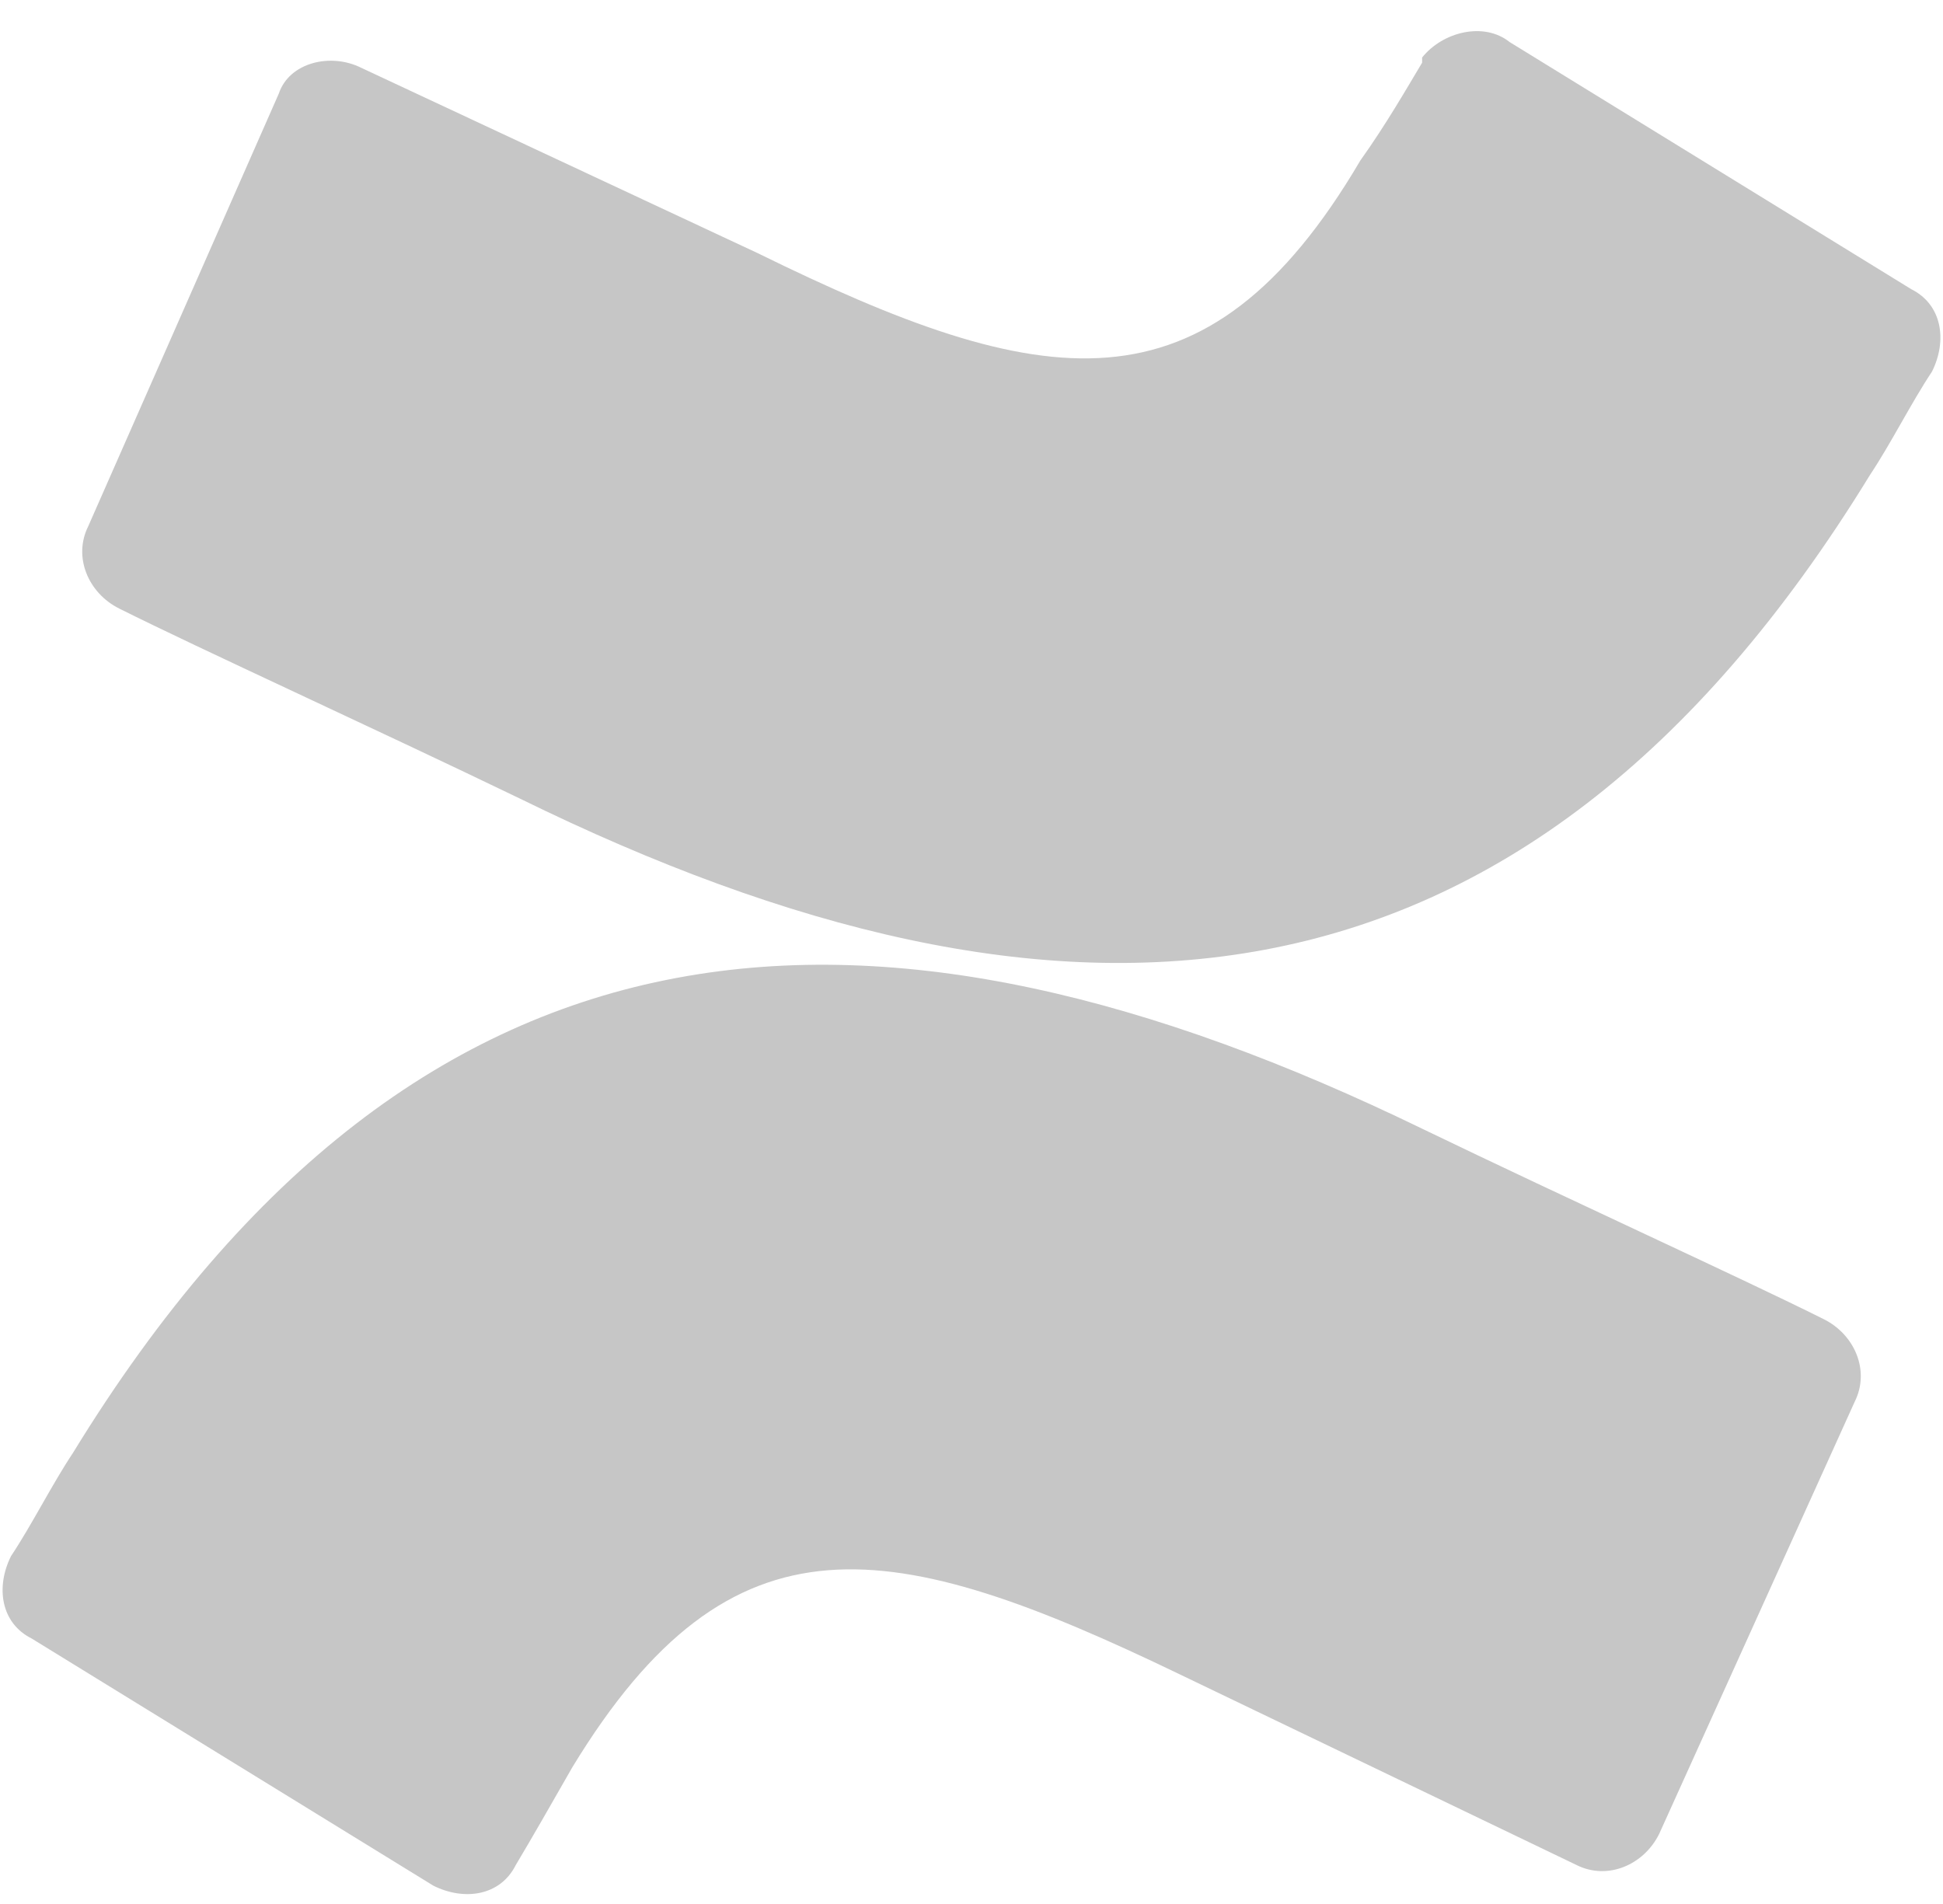
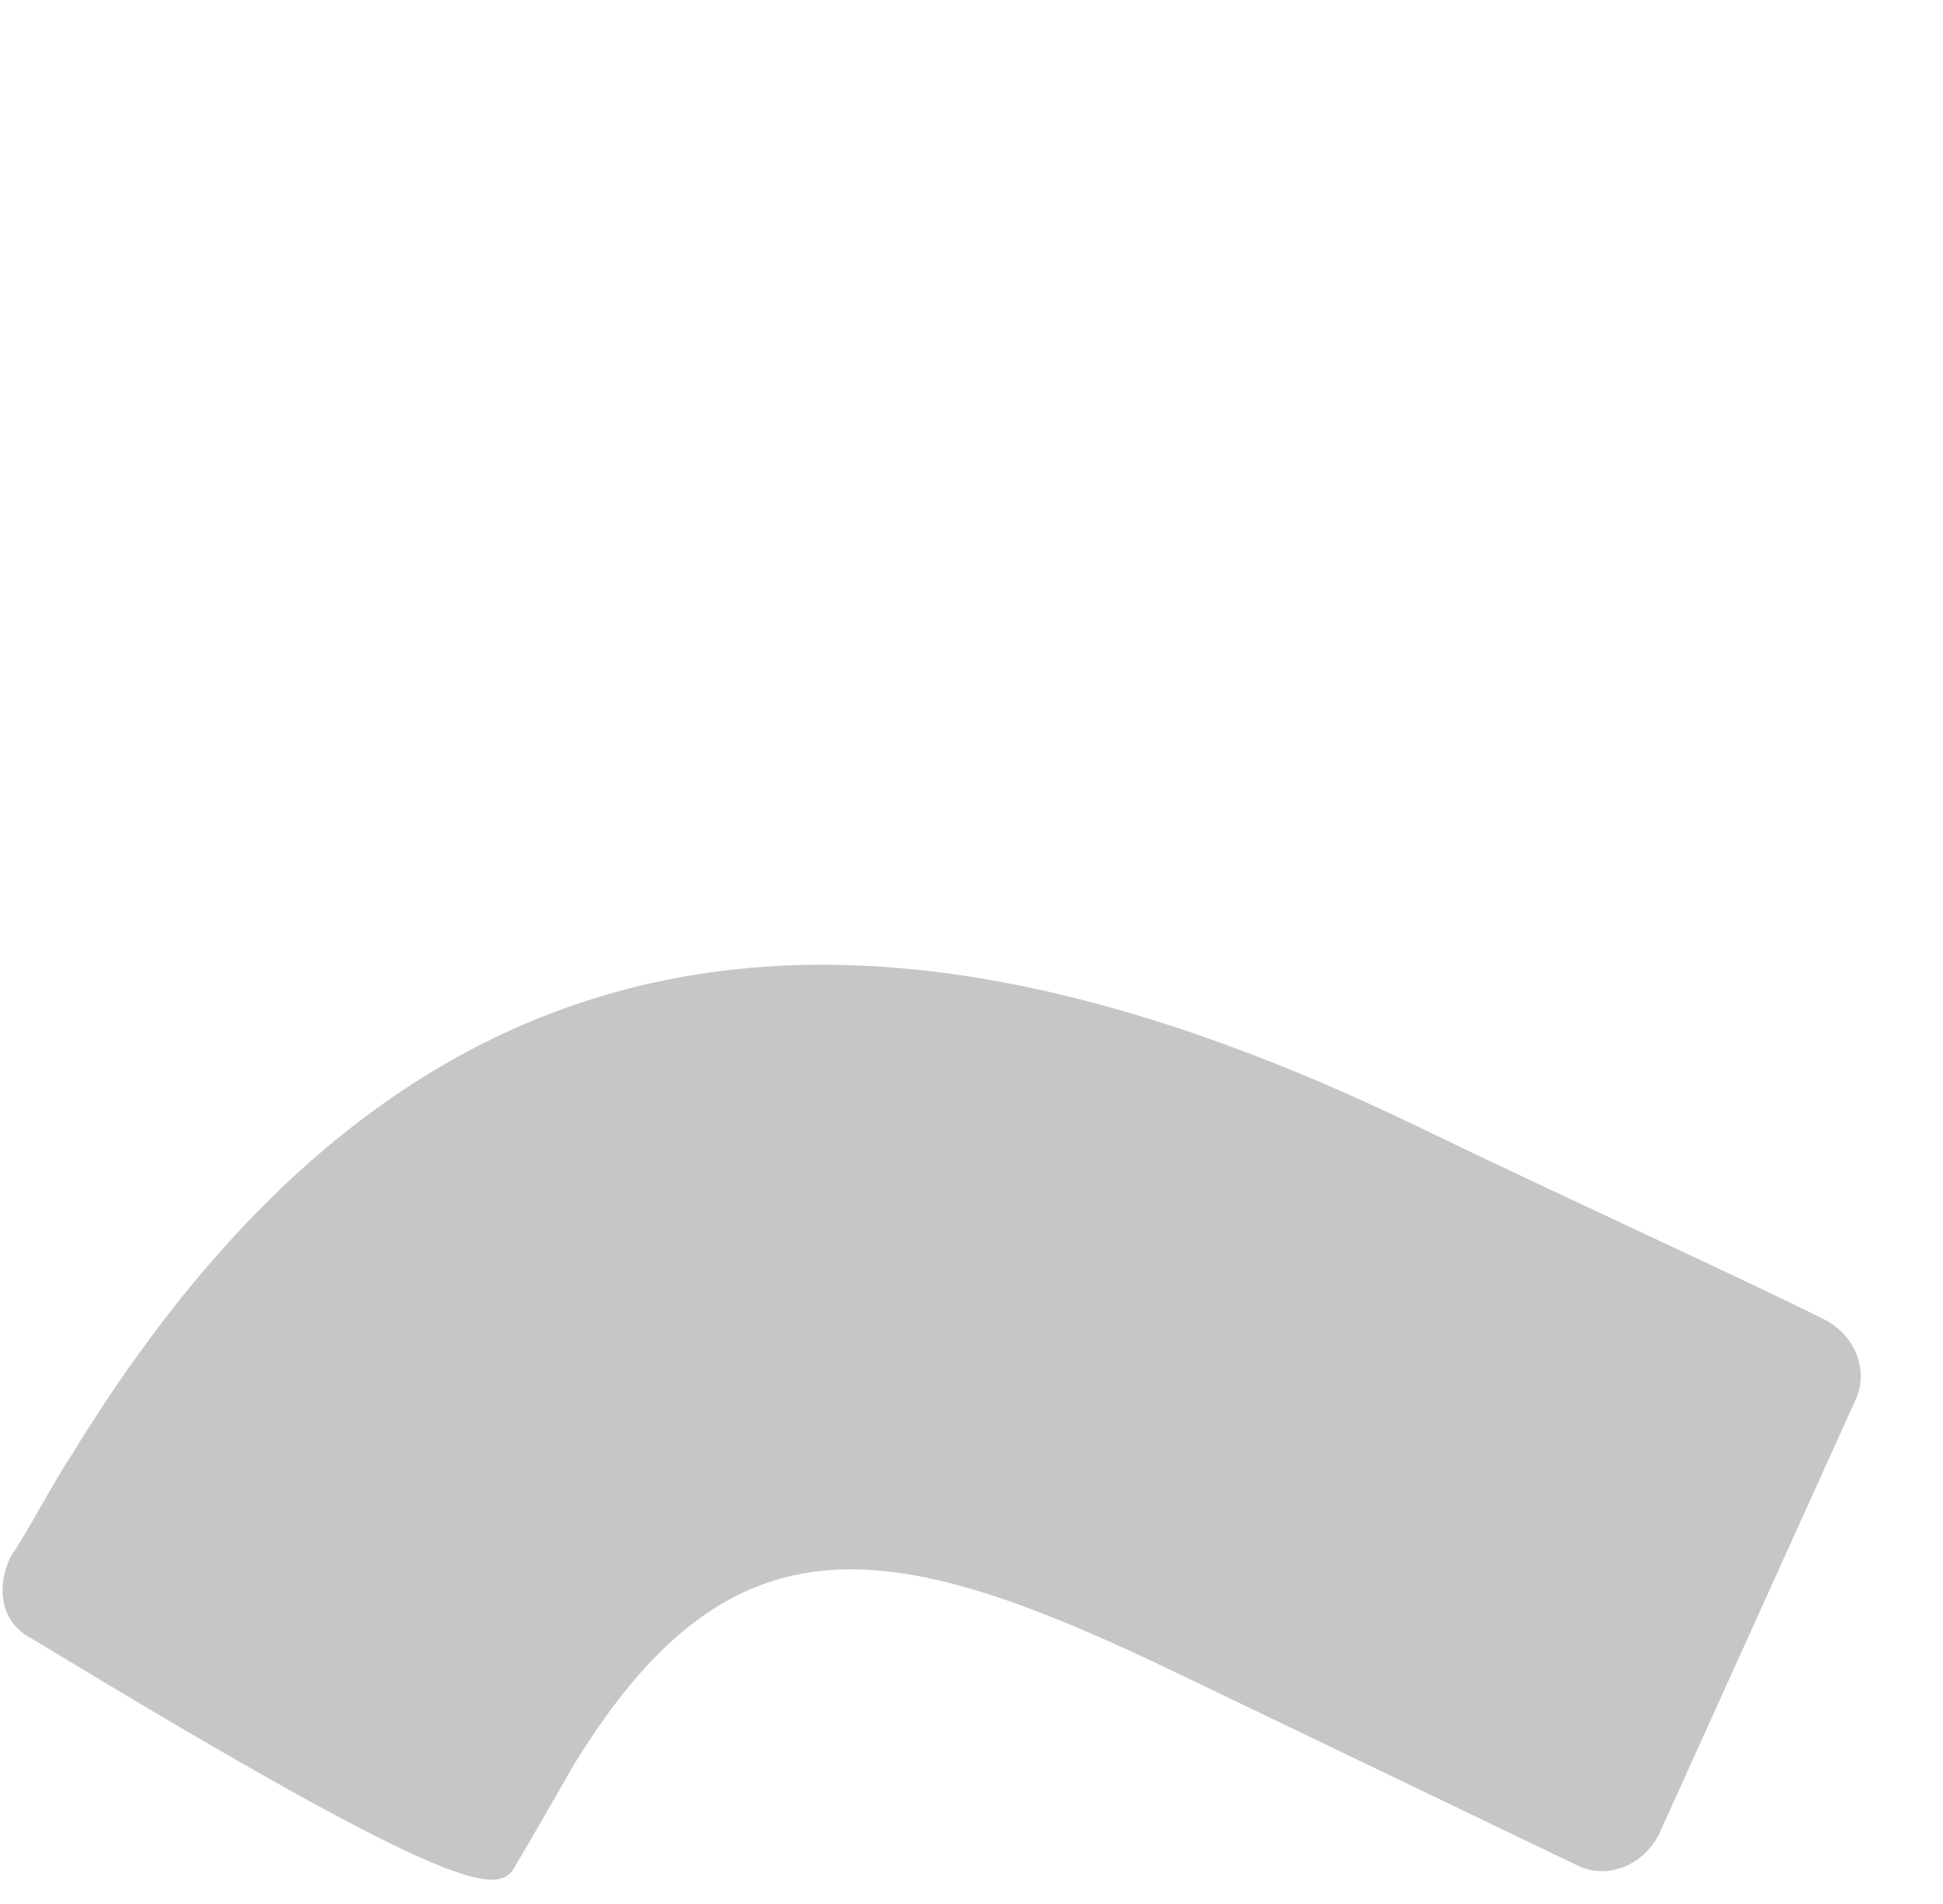
<svg xmlns="http://www.w3.org/2000/svg" width="50" height="49" viewBox="0 0 50 49" fill="none">
-   <path d="M1.874 37.396C1.344 38.191 0.814 39.251 0.284 40.046C-0.114 40.842 0.019 41.769 0.814 42.167L11.151 48.528C11.946 48.926 12.874 48.793 13.272 47.998C13.669 47.335 14.199 46.408 14.729 45.48C18.838 38.721 22.946 39.516 30.368 43.094L40.572 47.998C41.367 48.395 42.295 47.998 42.693 47.203L47.729 36.071C48.126 35.275 47.729 34.348 46.933 33.95C44.813 32.89 40.44 30.902 36.596 29.047C22.681 22.288 10.886 22.685 1.874 37.396Z" fill="#C6C6C6" />
-   <path d="M48.126 12.215C48.656 11.42 49.186 10.36 49.716 9.564C50.114 8.769 49.981 7.842 49.186 7.444L38.849 1.083C38.186 0.553 37.126 0.818 36.596 1.48C36.596 1.48 36.596 1.48 36.596 1.613C36.199 2.276 35.668 3.203 35.006 4.131C31.03 10.89 26.789 10.095 19.5 6.516L9.296 1.745C8.5 1.348 7.44 1.613 7.175 2.408L2.272 13.54C1.874 14.335 2.272 15.263 3.067 15.661C5.187 16.721 9.561 18.709 13.404 20.564C27.187 27.323 39.114 26.925 48.126 12.215Z" fill="#C6C6C6" />
+   <path d="M1.874 37.396C1.344 38.191 0.814 39.251 0.284 40.046C-0.114 40.842 0.019 41.769 0.814 42.167C11.946 48.926 12.874 48.793 13.272 47.998C13.669 47.335 14.199 46.408 14.729 45.48C18.838 38.721 22.946 39.516 30.368 43.094L40.572 47.998C41.367 48.395 42.295 47.998 42.693 47.203L47.729 36.071C48.126 35.275 47.729 34.348 46.933 33.95C44.813 32.89 40.44 30.902 36.596 29.047C22.681 22.288 10.886 22.685 1.874 37.396Z" fill="#C6C6C6" />
</svg>